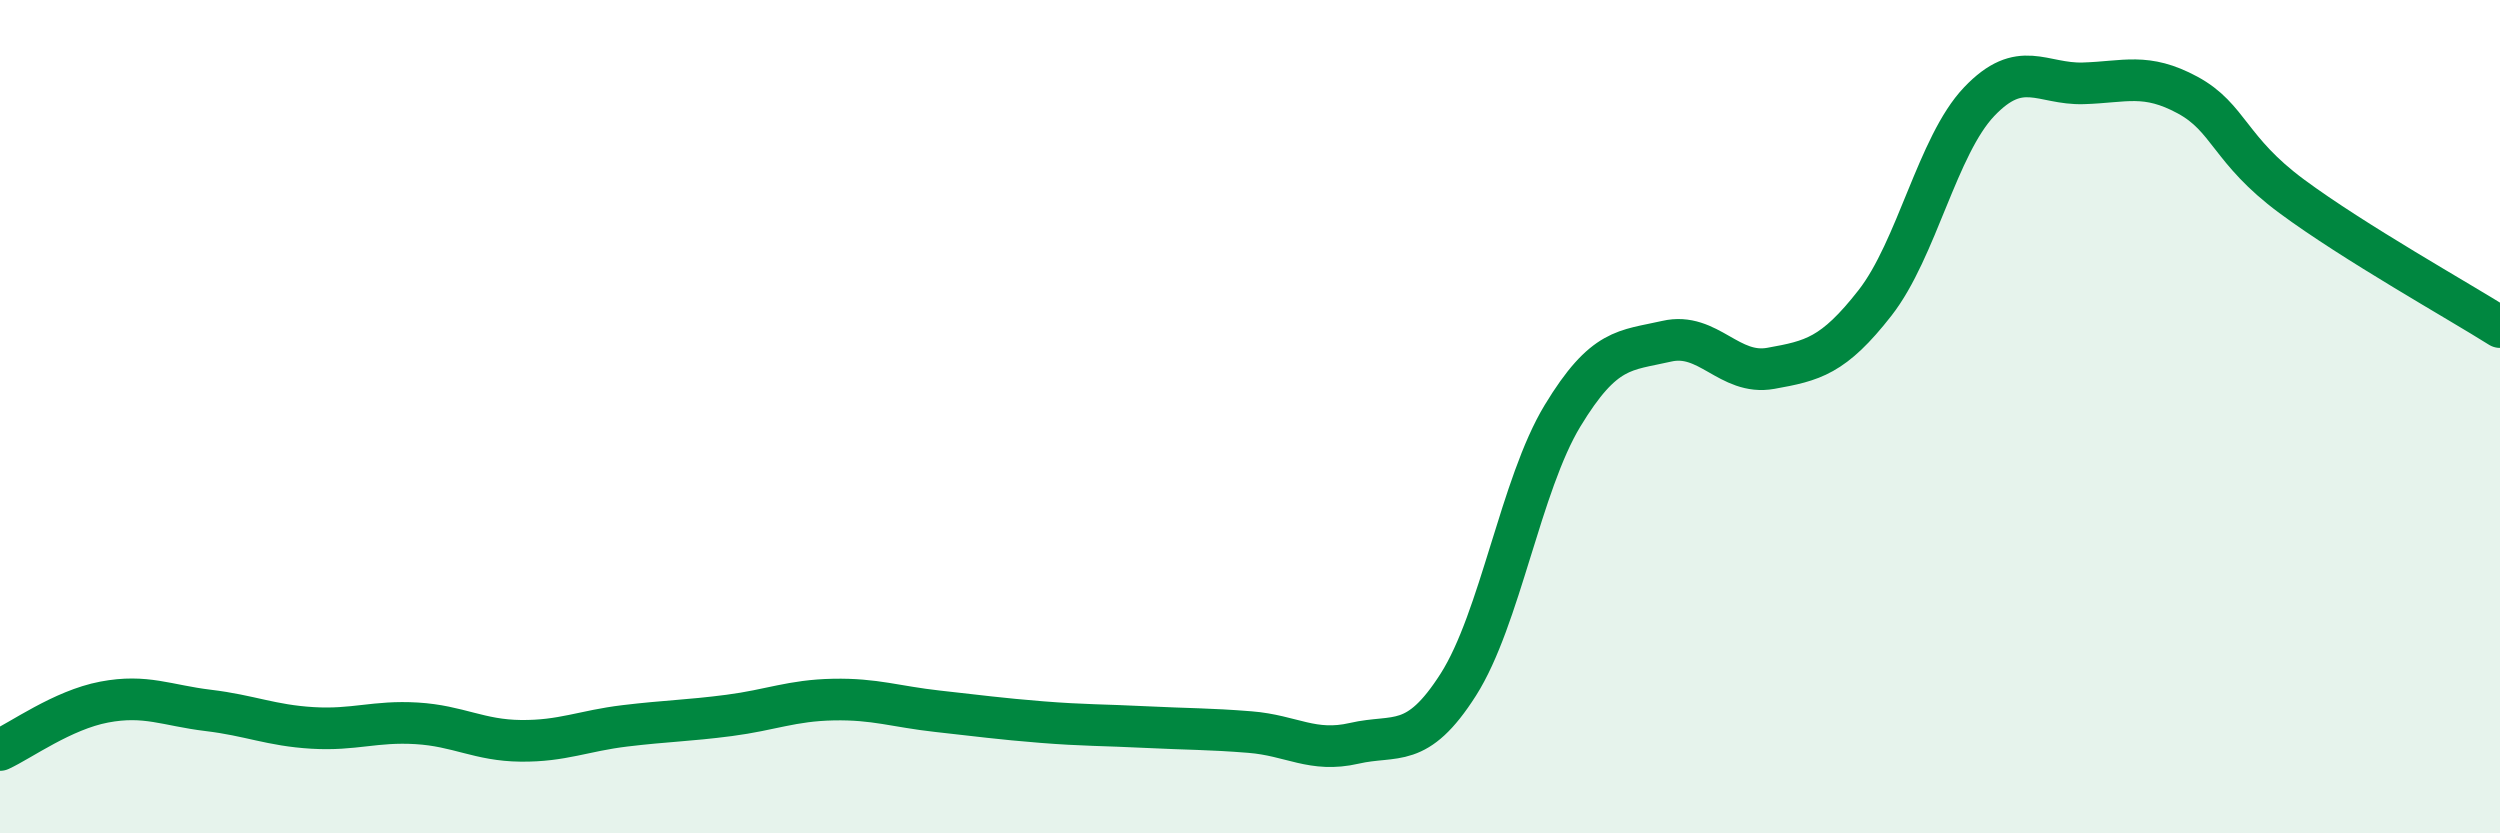
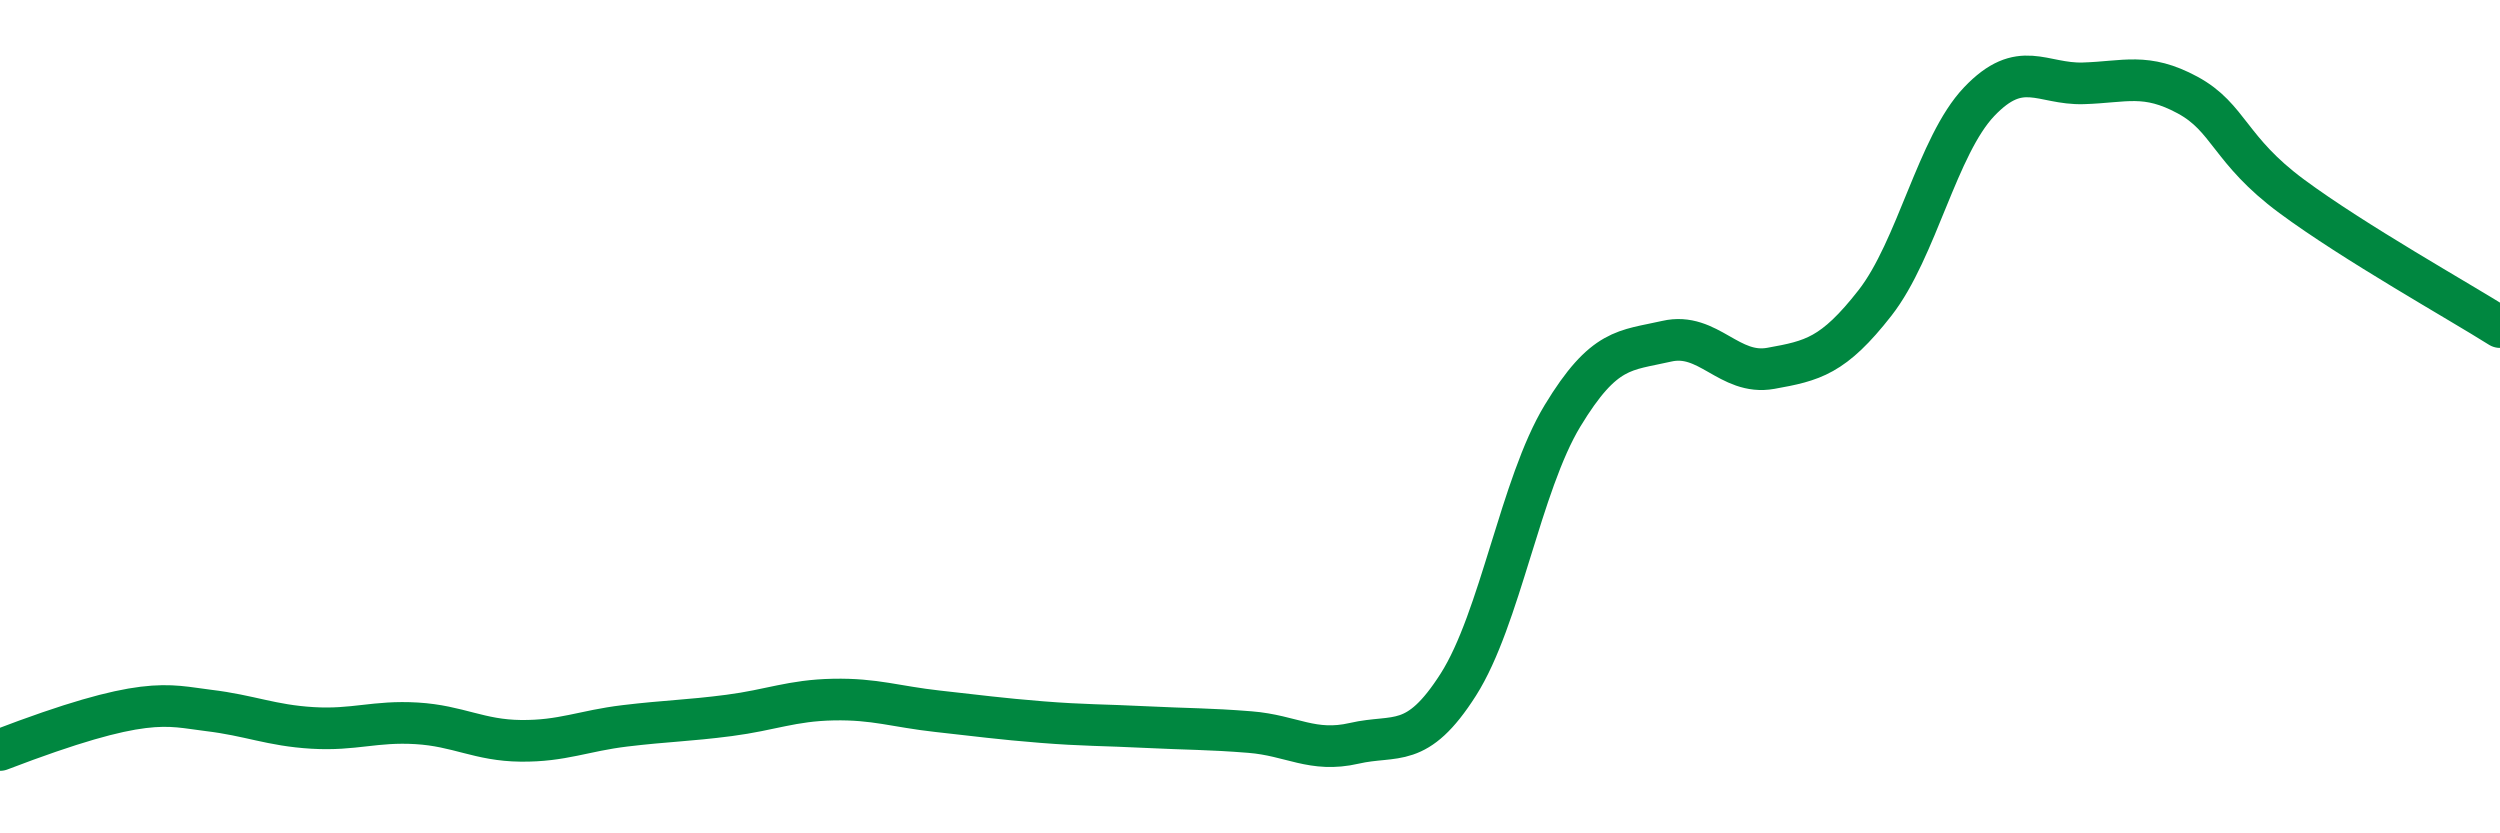
<svg xmlns="http://www.w3.org/2000/svg" width="60" height="20" viewBox="0 0 60 20">
-   <path d="M 0,18 C 0.5,17.77 1.5,17.04 2.5,16.85 C 3.5,16.66 4,16.93 5,17.05 C 6,17.17 6.5,17.41 7.5,17.47 C 8.5,17.53 9,17.3 10,17.36 C 11,17.42 11.5,17.77 12.5,17.78 C 13.5,17.79 14,17.54 15,17.42 C 16,17.3 16.5,17.3 17.5,17.17 C 18.5,17.04 19,16.81 20,16.79 C 21,16.77 21.5,16.96 22.5,17.07 C 23.5,17.18 24,17.25 25,17.33 C 26,17.41 26.5,17.4 27.5,17.45 C 28.5,17.5 29,17.49 30,17.57 C 31,17.65 31.5,18.07 32.5,17.84 C 33.5,17.61 34,18 35,16.43 C 36,14.86 36.5,11.63 37.5,9.98 C 38.5,8.33 39,8.42 40,8.19 C 41,7.96 41.5,9.02 42.5,8.84 C 43.5,8.66 44,8.55 45,7.27 C 46,5.99 46.5,3.49 47.5,2.44 C 48.5,1.39 49,2.03 50,2 C 51,1.97 51.5,1.74 52.5,2.28 C 53.5,2.82 53.5,3.6 55,4.71 C 56.5,5.82 59,7.22 60,7.85L60 20L0 20Z" fill="#008740" opacity="0.1" stroke-linecap="round" stroke-linejoin="round" />
-   <path d="M 0,18 C 0.5,17.77 1.5,17.04 2.5,16.85 C 3.5,16.66 4,16.93 5,17.05 C 6,17.17 6.5,17.41 7.5,17.47 C 8.5,17.53 9,17.3 10,17.36 C 11,17.42 11.5,17.77 12.5,17.78 C 13.5,17.79 14,17.54 15,17.42 C 16,17.3 16.5,17.3 17.5,17.17 C 18.5,17.04 19,16.81 20,16.79 C 21,16.77 21.5,16.96 22.5,17.07 C 23.5,17.18 24,17.25 25,17.33 C 26,17.41 26.5,17.4 27.5,17.45 C 28.5,17.5 29,17.49 30,17.57 C 31,17.65 31.5,18.07 32.5,17.84 C 33.5,17.61 34,18 35,16.43 C 36,14.86 36.5,11.63 37.5,9.98 C 38.5,8.33 39,8.42 40,8.19 C 41,7.96 41.5,9.02 42.5,8.84 C 43.5,8.66 44,8.55 45,7.27 C 46,5.99 46.5,3.49 47.5,2.44 C 48.5,1.39 49,2.03 50,2 C 51,1.97 51.5,1.74 52.5,2.28 C 53.5,2.82 53.5,3.6 55,4.71 C 56.5,5.82 59,7.22 60,7.85" stroke="#008740" stroke-width="1" fill="none" stroke-linecap="round" stroke-linejoin="round" />
+   <path d="M 0,18 C 3.5,16.66 4,16.93 5,17.05 C 6,17.17 6.5,17.41 7.5,17.47 C 8.5,17.53 9,17.3 10,17.36 C 11,17.42 11.5,17.77 12.5,17.78 C 13.5,17.79 14,17.54 15,17.42 C 16,17.3 16.5,17.3 17.5,17.17 C 18.5,17.04 19,16.81 20,16.79 C 21,16.77 21.5,16.96 22.5,17.07 C 23.5,17.18 24,17.25 25,17.33 C 26,17.41 26.5,17.4 27.5,17.45 C 28.5,17.5 29,17.49 30,17.57 C 31,17.65 31.5,18.07 32.5,17.84 C 33.5,17.61 34,18 35,16.43 C 36,14.86 36.5,11.63 37.5,9.98 C 38.5,8.33 39,8.42 40,8.19 C 41,7.96 41.5,9.02 42.5,8.84 C 43.5,8.66 44,8.55 45,7.27 C 46,5.99 46.5,3.49 47.5,2.44 C 48.5,1.39 49,2.03 50,2 C 51,1.97 51.5,1.74 52.5,2.28 C 53.5,2.82 53.5,3.6 55,4.71 C 56.5,5.82 59,7.22 60,7.85" stroke="#008740" stroke-width="1" fill="none" stroke-linecap="round" stroke-linejoin="round" />
</svg>